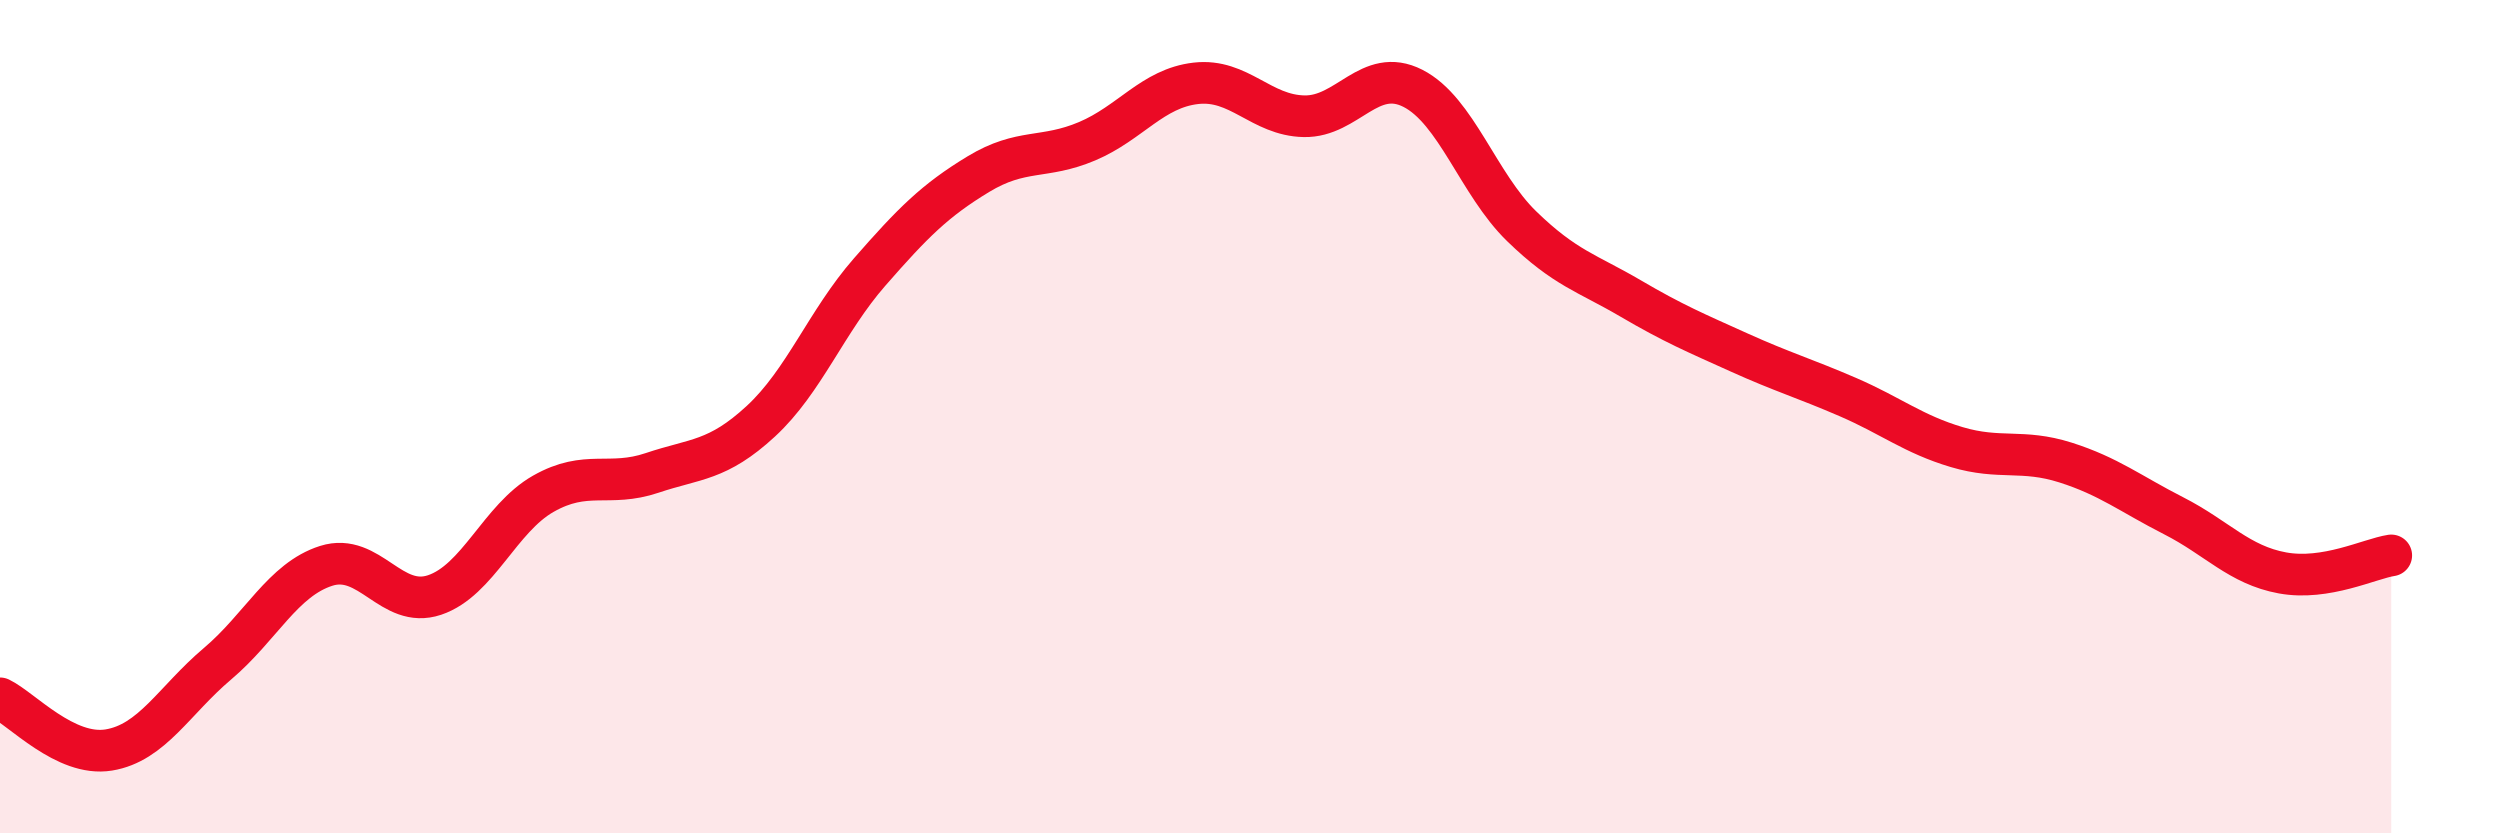
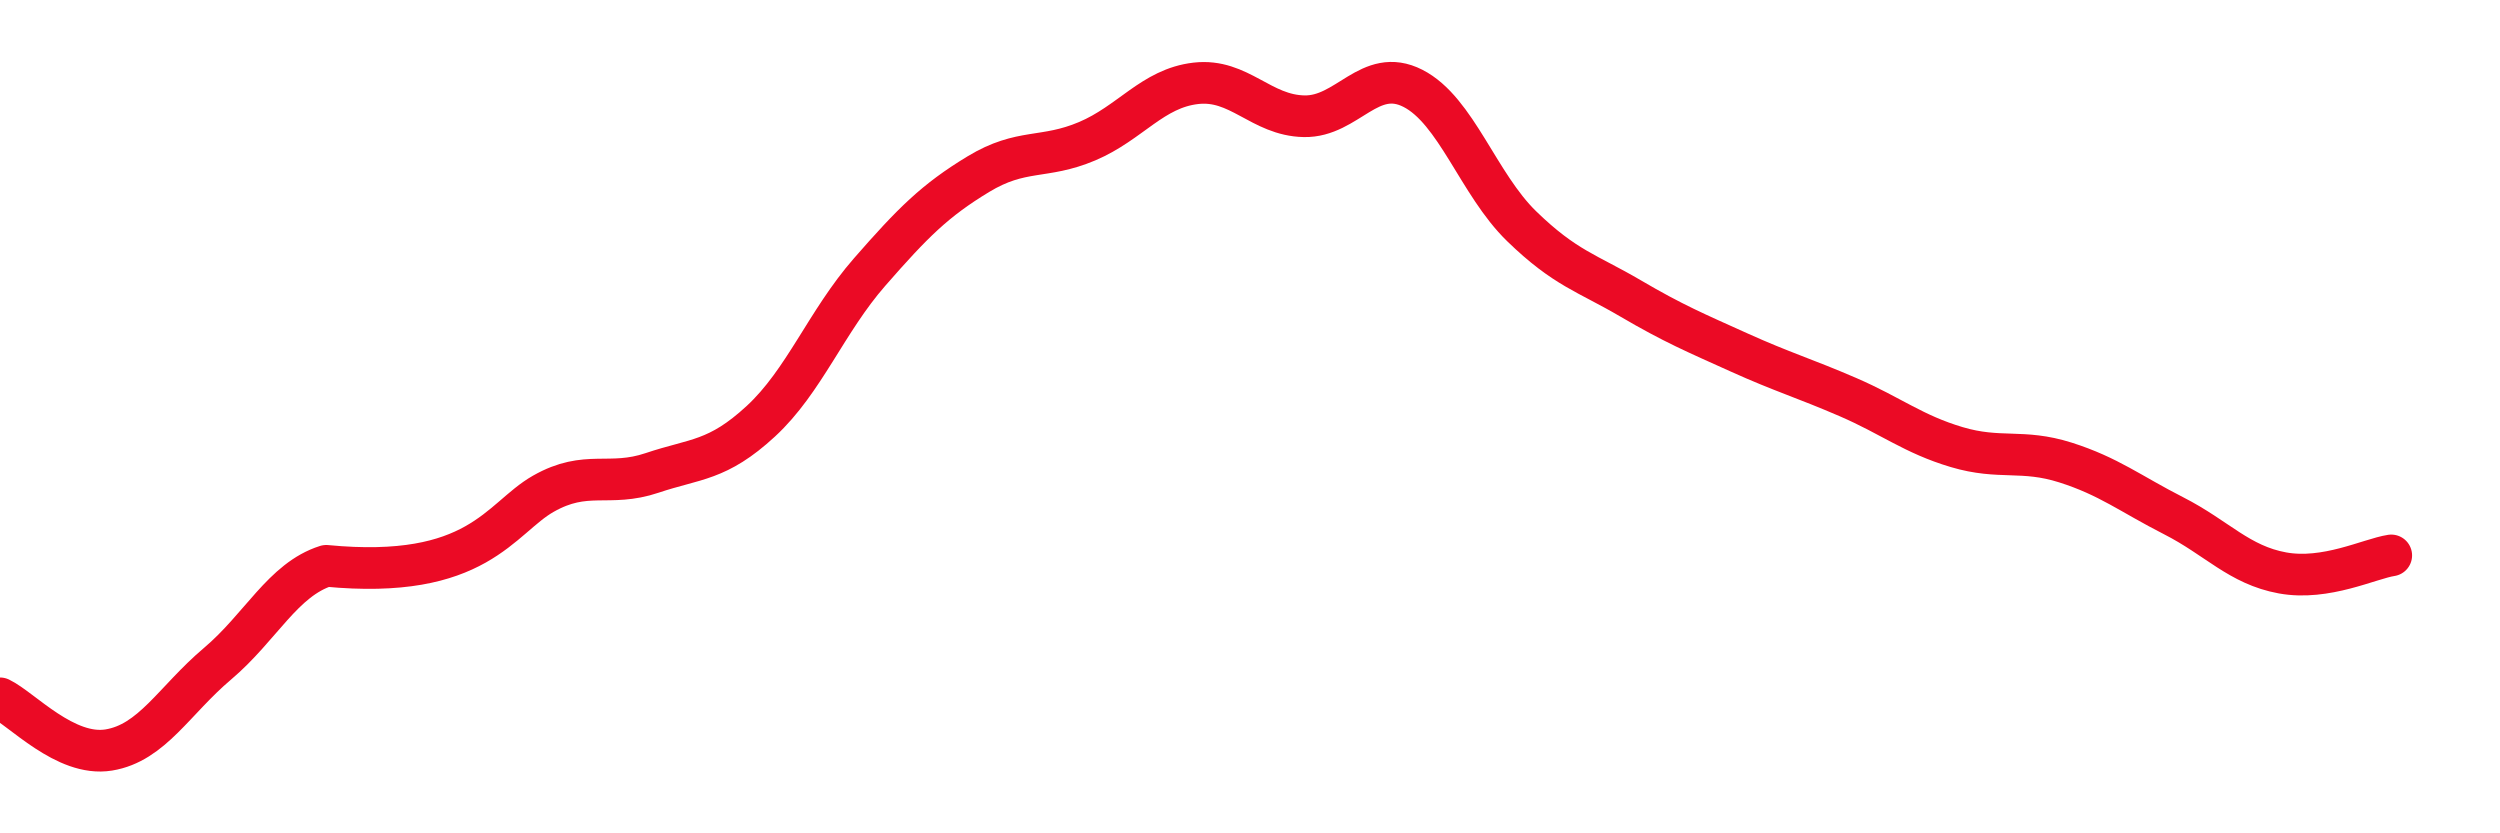
<svg xmlns="http://www.w3.org/2000/svg" width="60" height="20" viewBox="0 0 60 20">
-   <path d="M 0,16.76 C 0.52,17.01 1.57,18.17 2.61,18 C 3.65,17.83 4.18,16.81 5.22,15.93 C 6.26,15.05 6.79,13.91 7.83,13.58 C 8.87,13.25 9.39,14.63 10.43,14.28 C 11.47,13.93 12,12.44 13.04,11.85 C 14.08,11.26 14.61,11.7 15.65,11.35 C 16.69,11 17.22,11.07 18.26,10.11 C 19.3,9.15 19.83,7.72 20.87,6.53 C 21.91,5.34 22.44,4.81 23.48,4.18 C 24.52,3.55 25.05,3.83 26.09,3.39 C 27.13,2.95 27.66,2.12 28.7,2 C 29.74,1.88 30.26,2.77 31.3,2.79 C 32.34,2.81 32.87,1.59 33.91,2.12 C 34.95,2.65 35.48,4.42 36.52,5.43 C 37.56,6.44 38.09,6.55 39.13,7.16 C 40.17,7.77 40.7,7.99 41.74,8.46 C 42.78,8.93 43.31,9.08 44.35,9.53 C 45.39,9.98 45.92,10.42 46.96,10.73 C 48,11.04 48.53,10.77 49.57,11.1 C 50.61,11.43 51.13,11.85 52.17,12.38 C 53.21,12.91 53.74,13.56 54.78,13.75 C 55.82,13.94 56.87,13.41 57.39,13.33L57.39 20L0 20Z" fill="#EB0A25" opacity="0.1" stroke-linecap="round" stroke-linejoin="round" />
-   <path d="M 0,16.76 C 0.52,17.01 1.57,18.17 2.61,18 C 3.65,17.83 4.18,16.81 5.22,15.93 C 6.26,15.05 6.79,13.91 7.83,13.58 C 8.87,13.25 9.39,14.63 10.43,14.28 C 11.47,13.93 12,12.44 13.04,11.85 C 14.08,11.26 14.61,11.7 15.65,11.35 C 16.69,11 17.22,11.07 18.26,10.11 C 19.3,9.15 19.83,7.72 20.87,6.53 C 21.91,5.34 22.44,4.81 23.48,4.18 C 24.52,3.55 25.05,3.83 26.09,3.39 C 27.13,2.95 27.66,2.12 28.7,2 C 29.74,1.88 30.26,2.77 31.3,2.79 C 32.34,2.81 32.87,1.59 33.91,2.12 C 34.95,2.65 35.48,4.42 36.52,5.43 C 37.56,6.44 38.09,6.55 39.13,7.16 C 40.17,7.77 40.7,7.99 41.74,8.46 C 42.78,8.93 43.31,9.08 44.35,9.53 C 45.39,9.98 45.92,10.42 46.96,10.73 C 48,11.04 48.53,10.77 49.57,11.1 C 50.61,11.43 51.13,11.85 52.17,12.38 C 53.21,12.91 53.74,13.56 54.78,13.75 C 55.82,13.94 56.87,13.41 57.39,13.33" stroke="#EB0A25" stroke-width="1" fill="none" stroke-linecap="round" stroke-linejoin="round" />
+   <path d="M 0,16.76 C 0.52,17.01 1.57,18.17 2.61,18 C 3.65,17.83 4.18,16.81 5.22,15.93 C 6.26,15.05 6.79,13.91 7.83,13.58 C 11.47,13.93 12,12.44 13.04,11.85 C 14.08,11.26 14.61,11.7 15.65,11.35 C 16.69,11 17.22,11.07 18.26,10.11 C 19.3,9.15 19.83,7.72 20.87,6.53 C 21.91,5.34 22.44,4.81 23.48,4.18 C 24.52,3.55 25.05,3.83 26.09,3.39 C 27.13,2.95 27.66,2.12 28.7,2 C 29.74,1.88 30.26,2.77 31.3,2.79 C 32.34,2.81 32.87,1.59 33.91,2.12 C 34.95,2.65 35.48,4.42 36.52,5.43 C 37.56,6.44 38.09,6.55 39.13,7.16 C 40.17,7.77 40.7,7.99 41.74,8.46 C 42.78,8.93 43.31,9.08 44.35,9.53 C 45.39,9.98 45.92,10.42 46.96,10.73 C 48,11.04 48.53,10.77 49.57,11.1 C 50.61,11.43 51.13,11.85 52.17,12.38 C 53.21,12.91 53.74,13.56 54.78,13.75 C 55.82,13.94 56.87,13.41 57.39,13.33" stroke="#EB0A25" stroke-width="1" fill="none" stroke-linecap="round" stroke-linejoin="round" />
</svg>